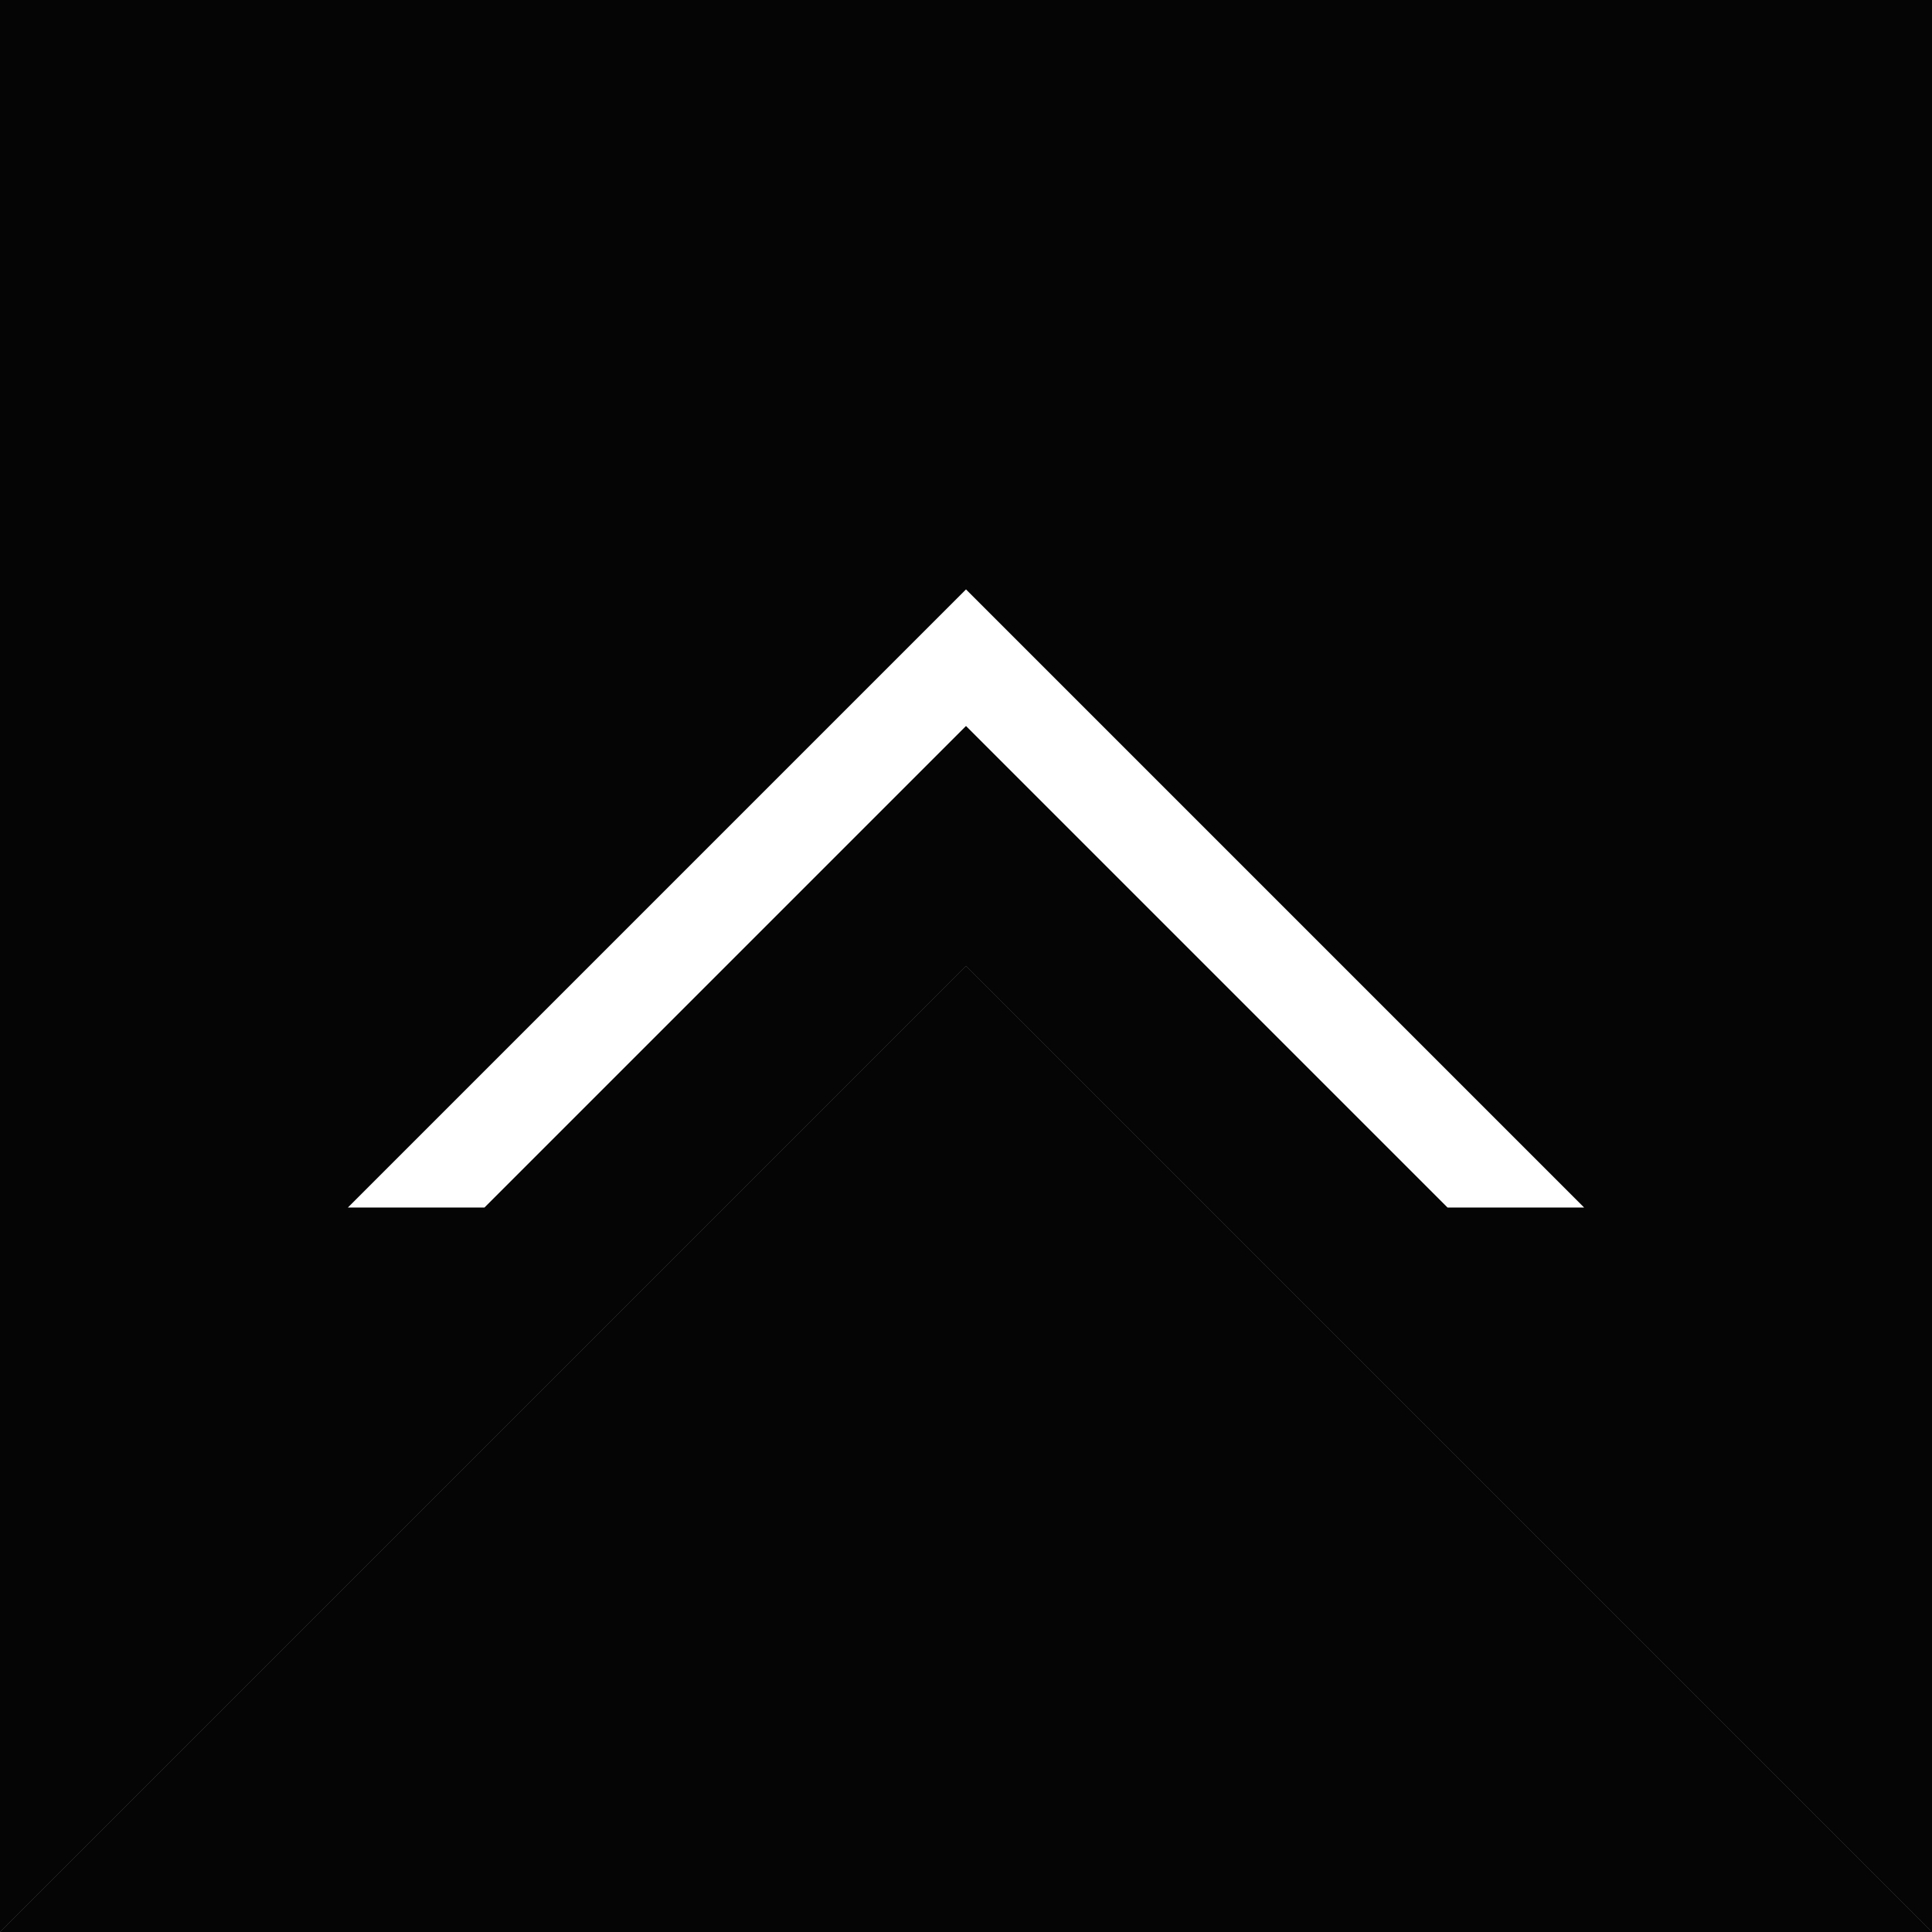
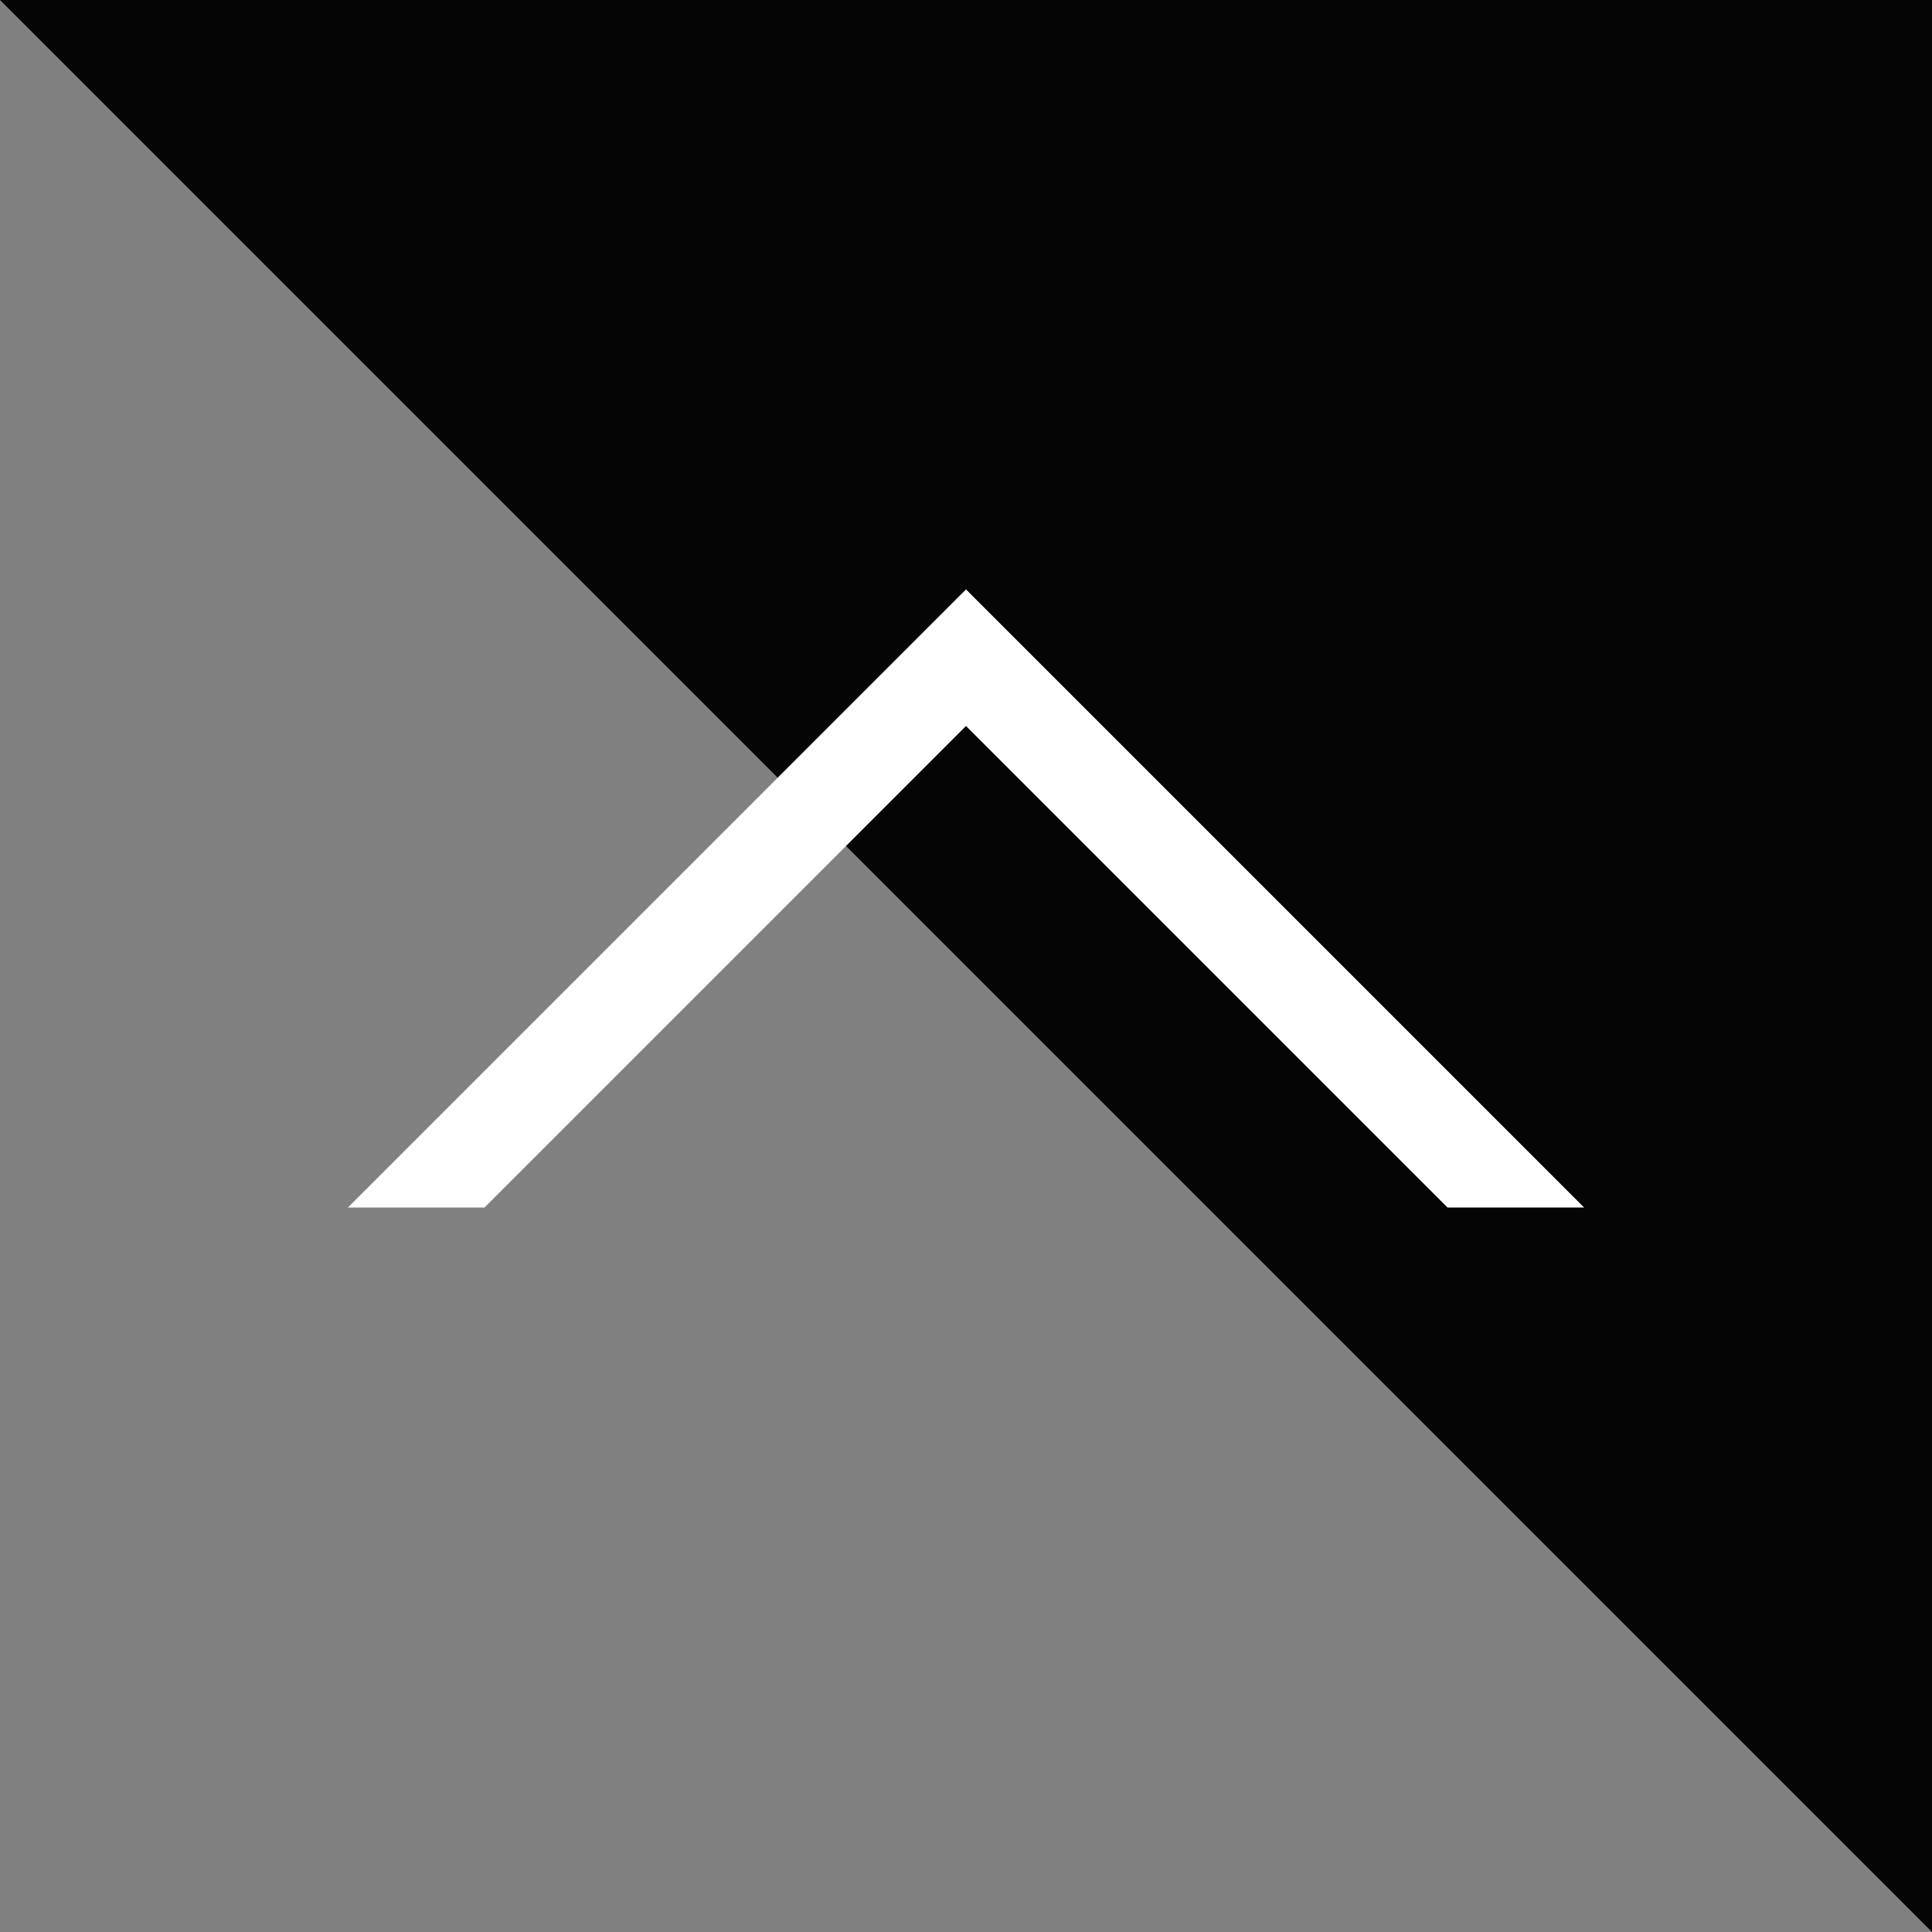
<svg xmlns="http://www.w3.org/2000/svg" width="40" height="40">
  <rect width="100%" height="100%" fill="#808080" stroke="none" />
-   <path fill="#050505" d="M0 40h40L20 20 0 40z" />
-   <path fill="#050505" d="M40 40V0L20 20l20 20zM40 0H0l20 20L40 0zM0 0v40l20-20L0 0z" />
+   <path fill="#050505" d="M40 40V0L20 20l20 20zM40 0H0l20 20L40 0zM0 0v40L0 0z" />
  <path fill="#fff" d="M10.031 25L20 15.031 29.969 25h2.828L20 12.203 7.203 25h2.828z" />
</svg>